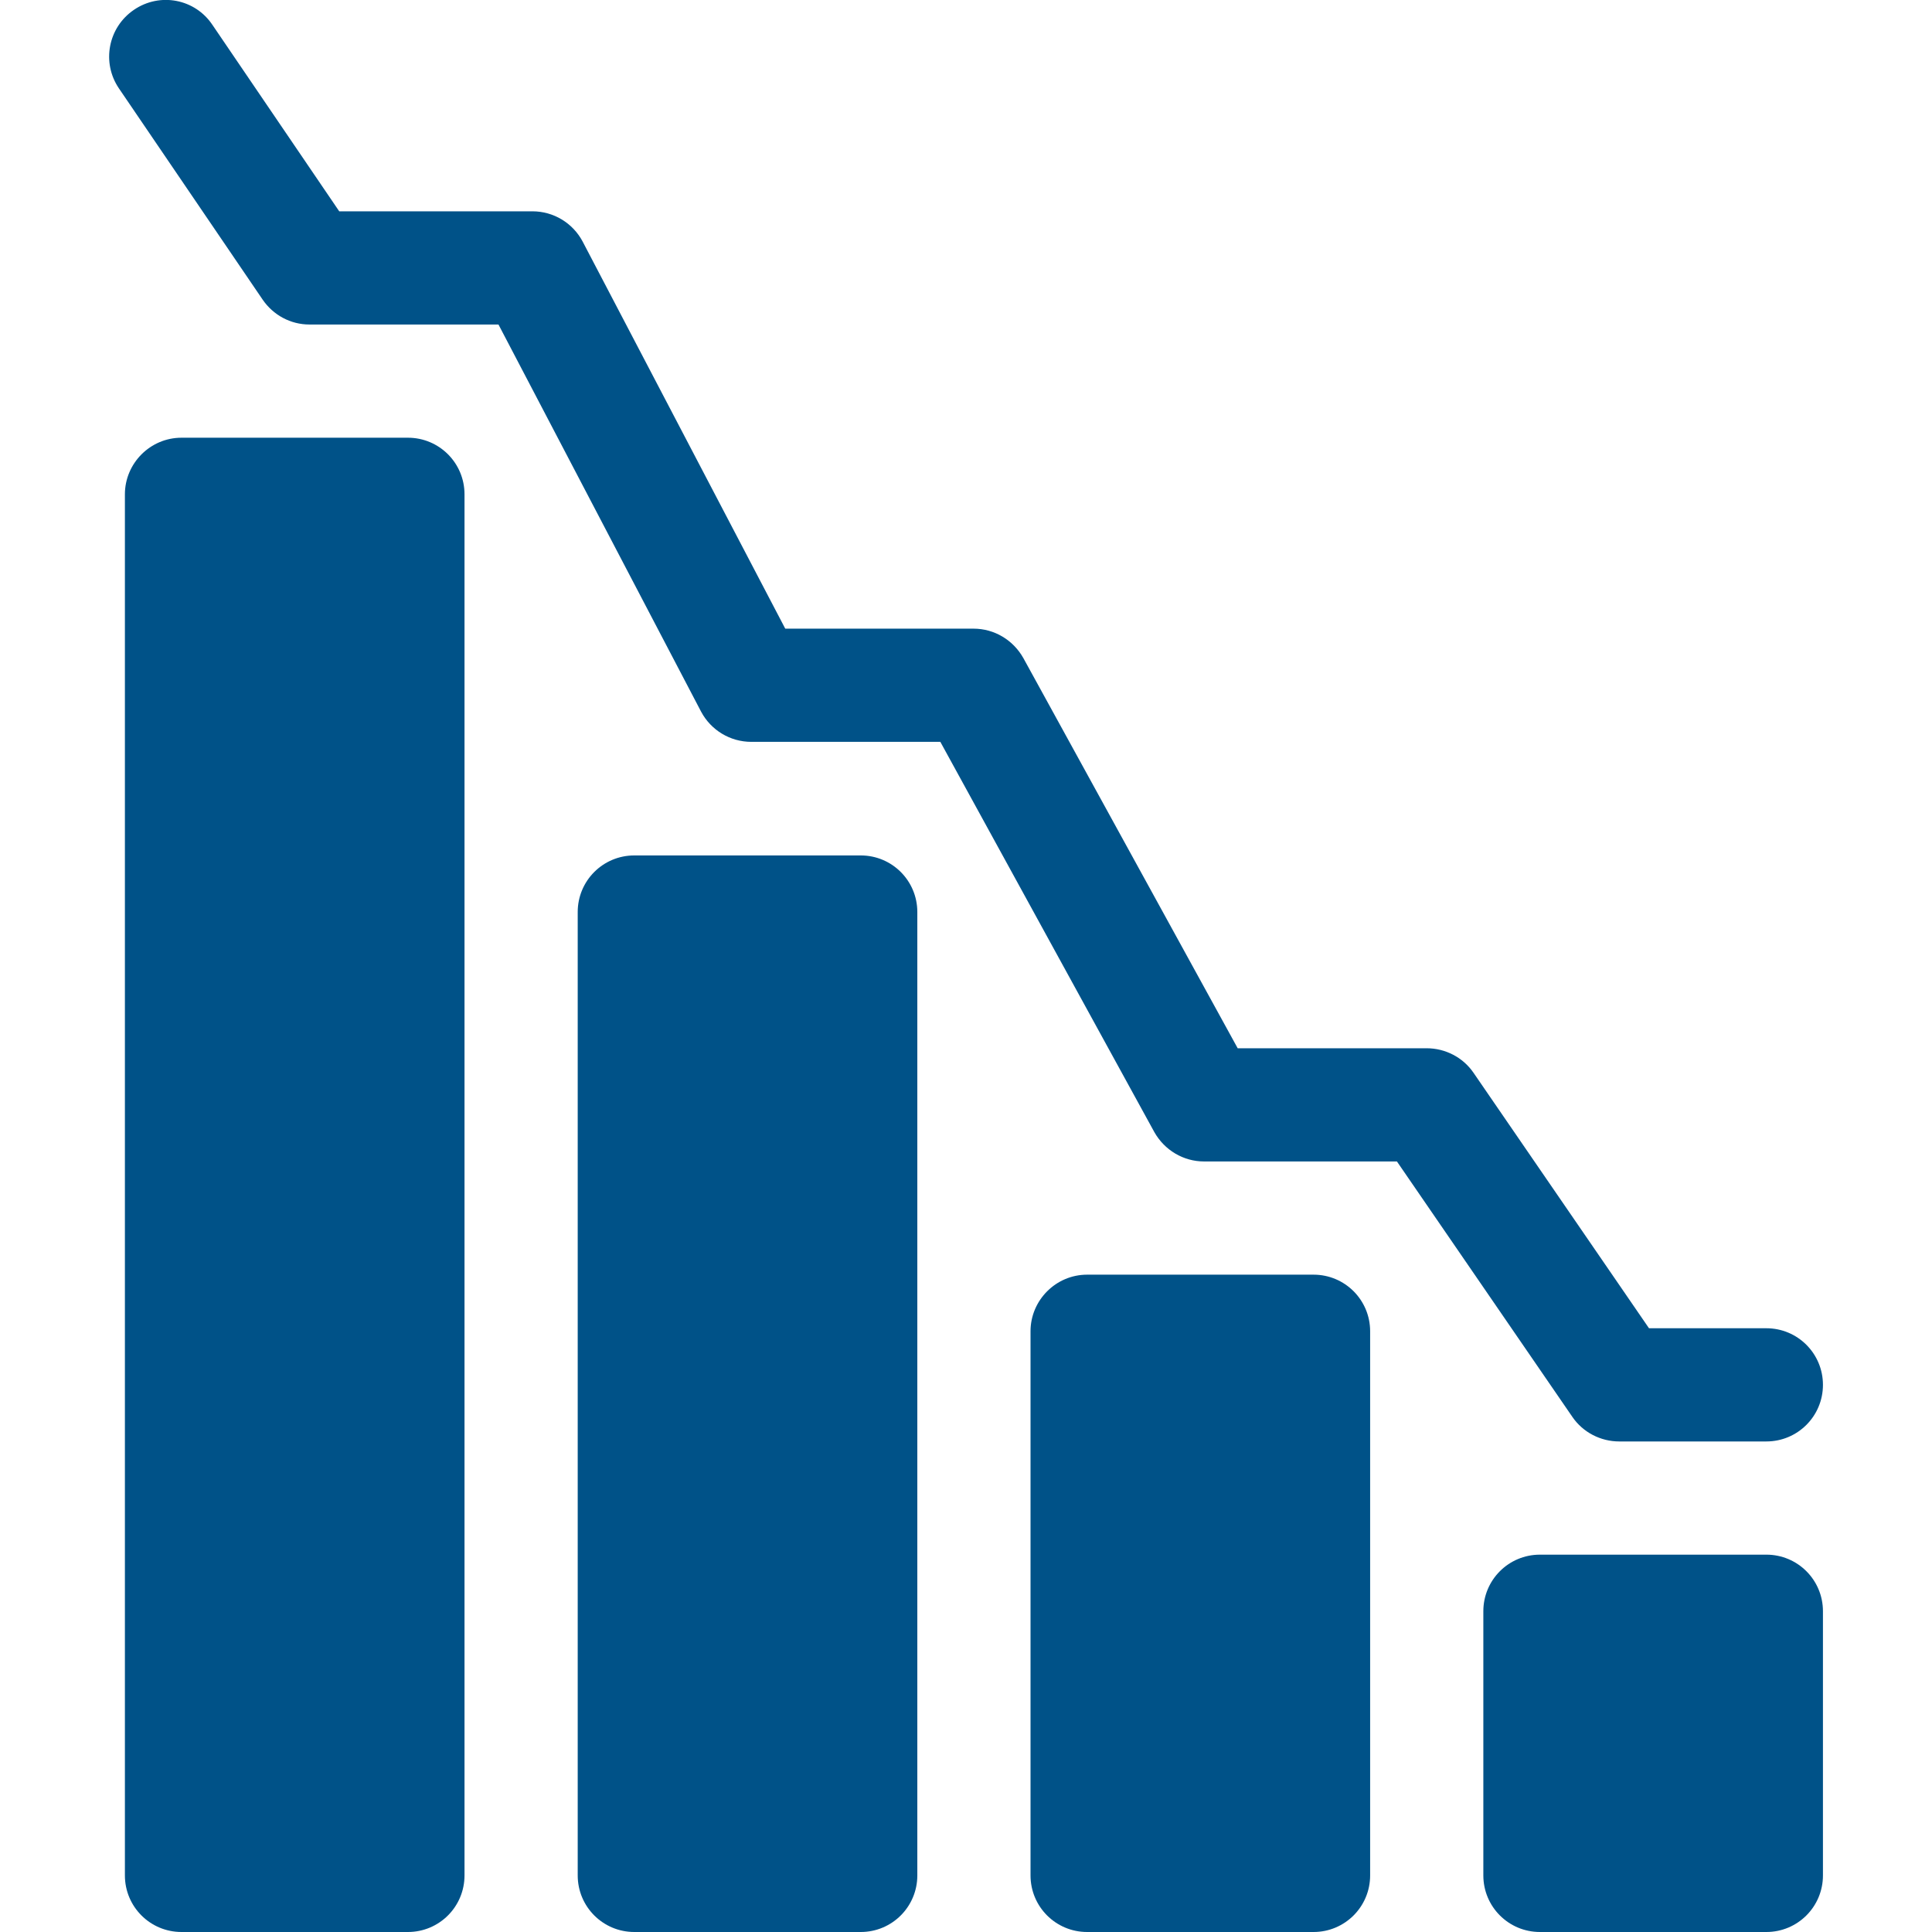
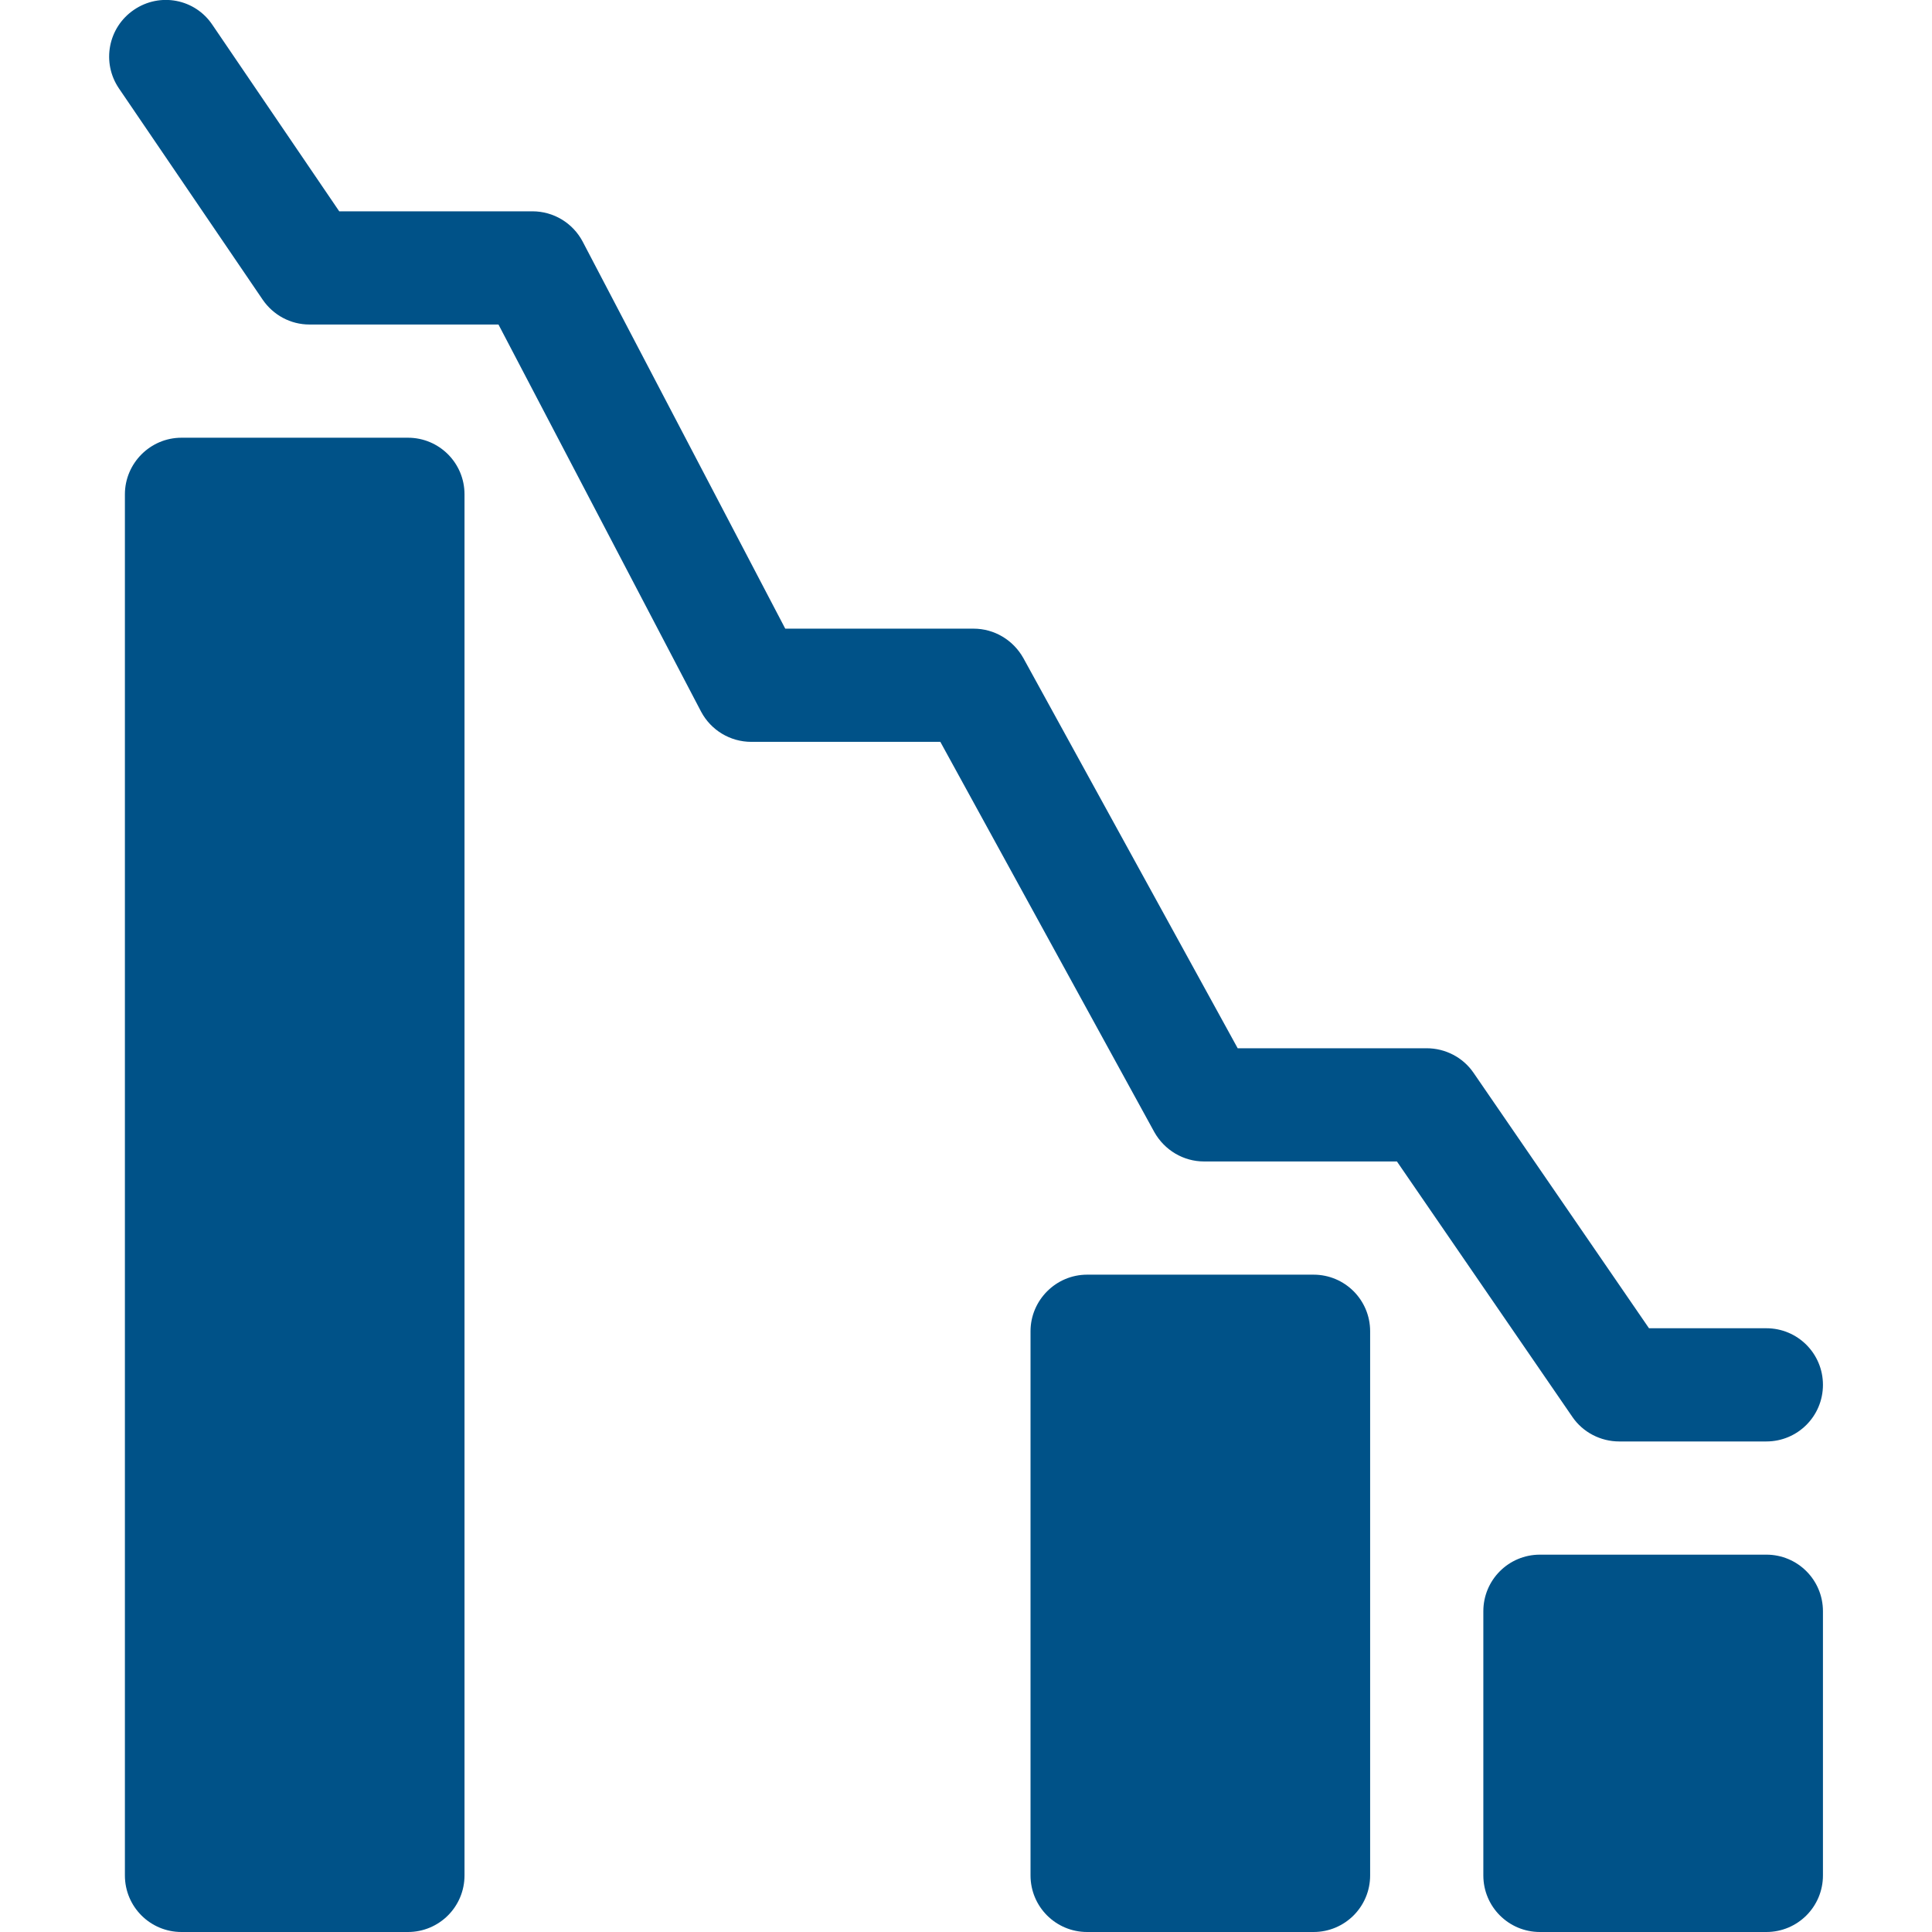
<svg xmlns="http://www.w3.org/2000/svg" version="1.1" id="Capa_1" x="0px" y="0px" viewBox="0 0 512 512" style="enable-background:new 0 0 512 512;" xml:space="preserve">
  <style type="text/css"> .st0{fill:#005288;} </style>
  <g>
    <path class="st0" d="M408.1,412c-8.3,0-15,6.7-15,15v70c0,8.3,6.7,15,15,15h60c8.3,0,15-6.7,15-15v-70c0-8.3-6.7-15-15-15H408.1 L408.1,412z" />
    <path class="st0" d="M288.1,337.8c-8.3,0-15,6.8-15,15V497c0,8.3,6.7,15,15,15h60c8.3,0,15-6.7,15-15V352.8c0-8.3-6.7-15-15-15 H288.1L288.1,337.8z" />
-     <path class="st0" d="M168.1,226.7c-8.3,0-15,6.7-15,15V497c0,8.3,6.7,15,15,15h60c8.3,0,15-6.7,15-15V241.7c0-8.3-6.7-15-15-15 H168.1L168.1,226.7z" />
    <path class="st0" d="M48.1,116c-8.3,0-15,6.8-15,15v366c0,8.3,6.7,15,15,15h60c8.3,0,15-6.7,15-15V131c0-8.3-6.7-15-15-15H48.1 L48.1,116z" />
    <path class="st0" d="M35.5,2.6c-6.9,4.7-8.6,14-4,20.8l38.1,56C72.4,83.5,77,86,82,86h50.1l53.7,102.6c2.6,4.9,7.7,8,13.3,8h50.1 L305.9,300c2.7,4.8,7.7,7.8,13.2,7.8h51.1l46.5,67.7c2.8,4.1,7.5,6.5,12.4,6.5h39c8.3,0,15-6.7,15-15s-6.7-15-15-15H437l-46.5-67.7 c-2.8-4.1-7.5-6.5-12.4-6.5H328l-56.8-103.4c-2.7-4.8-7.7-7.8-13.2-7.8h-49.9L154.4,64c-2.6-4.9-7.7-8-13.3-8H89.9L56.3,6.6 C51.7-0.3,42.4-2.1,35.5,2.6L35.5,2.6z" />
  </g>
</svg>